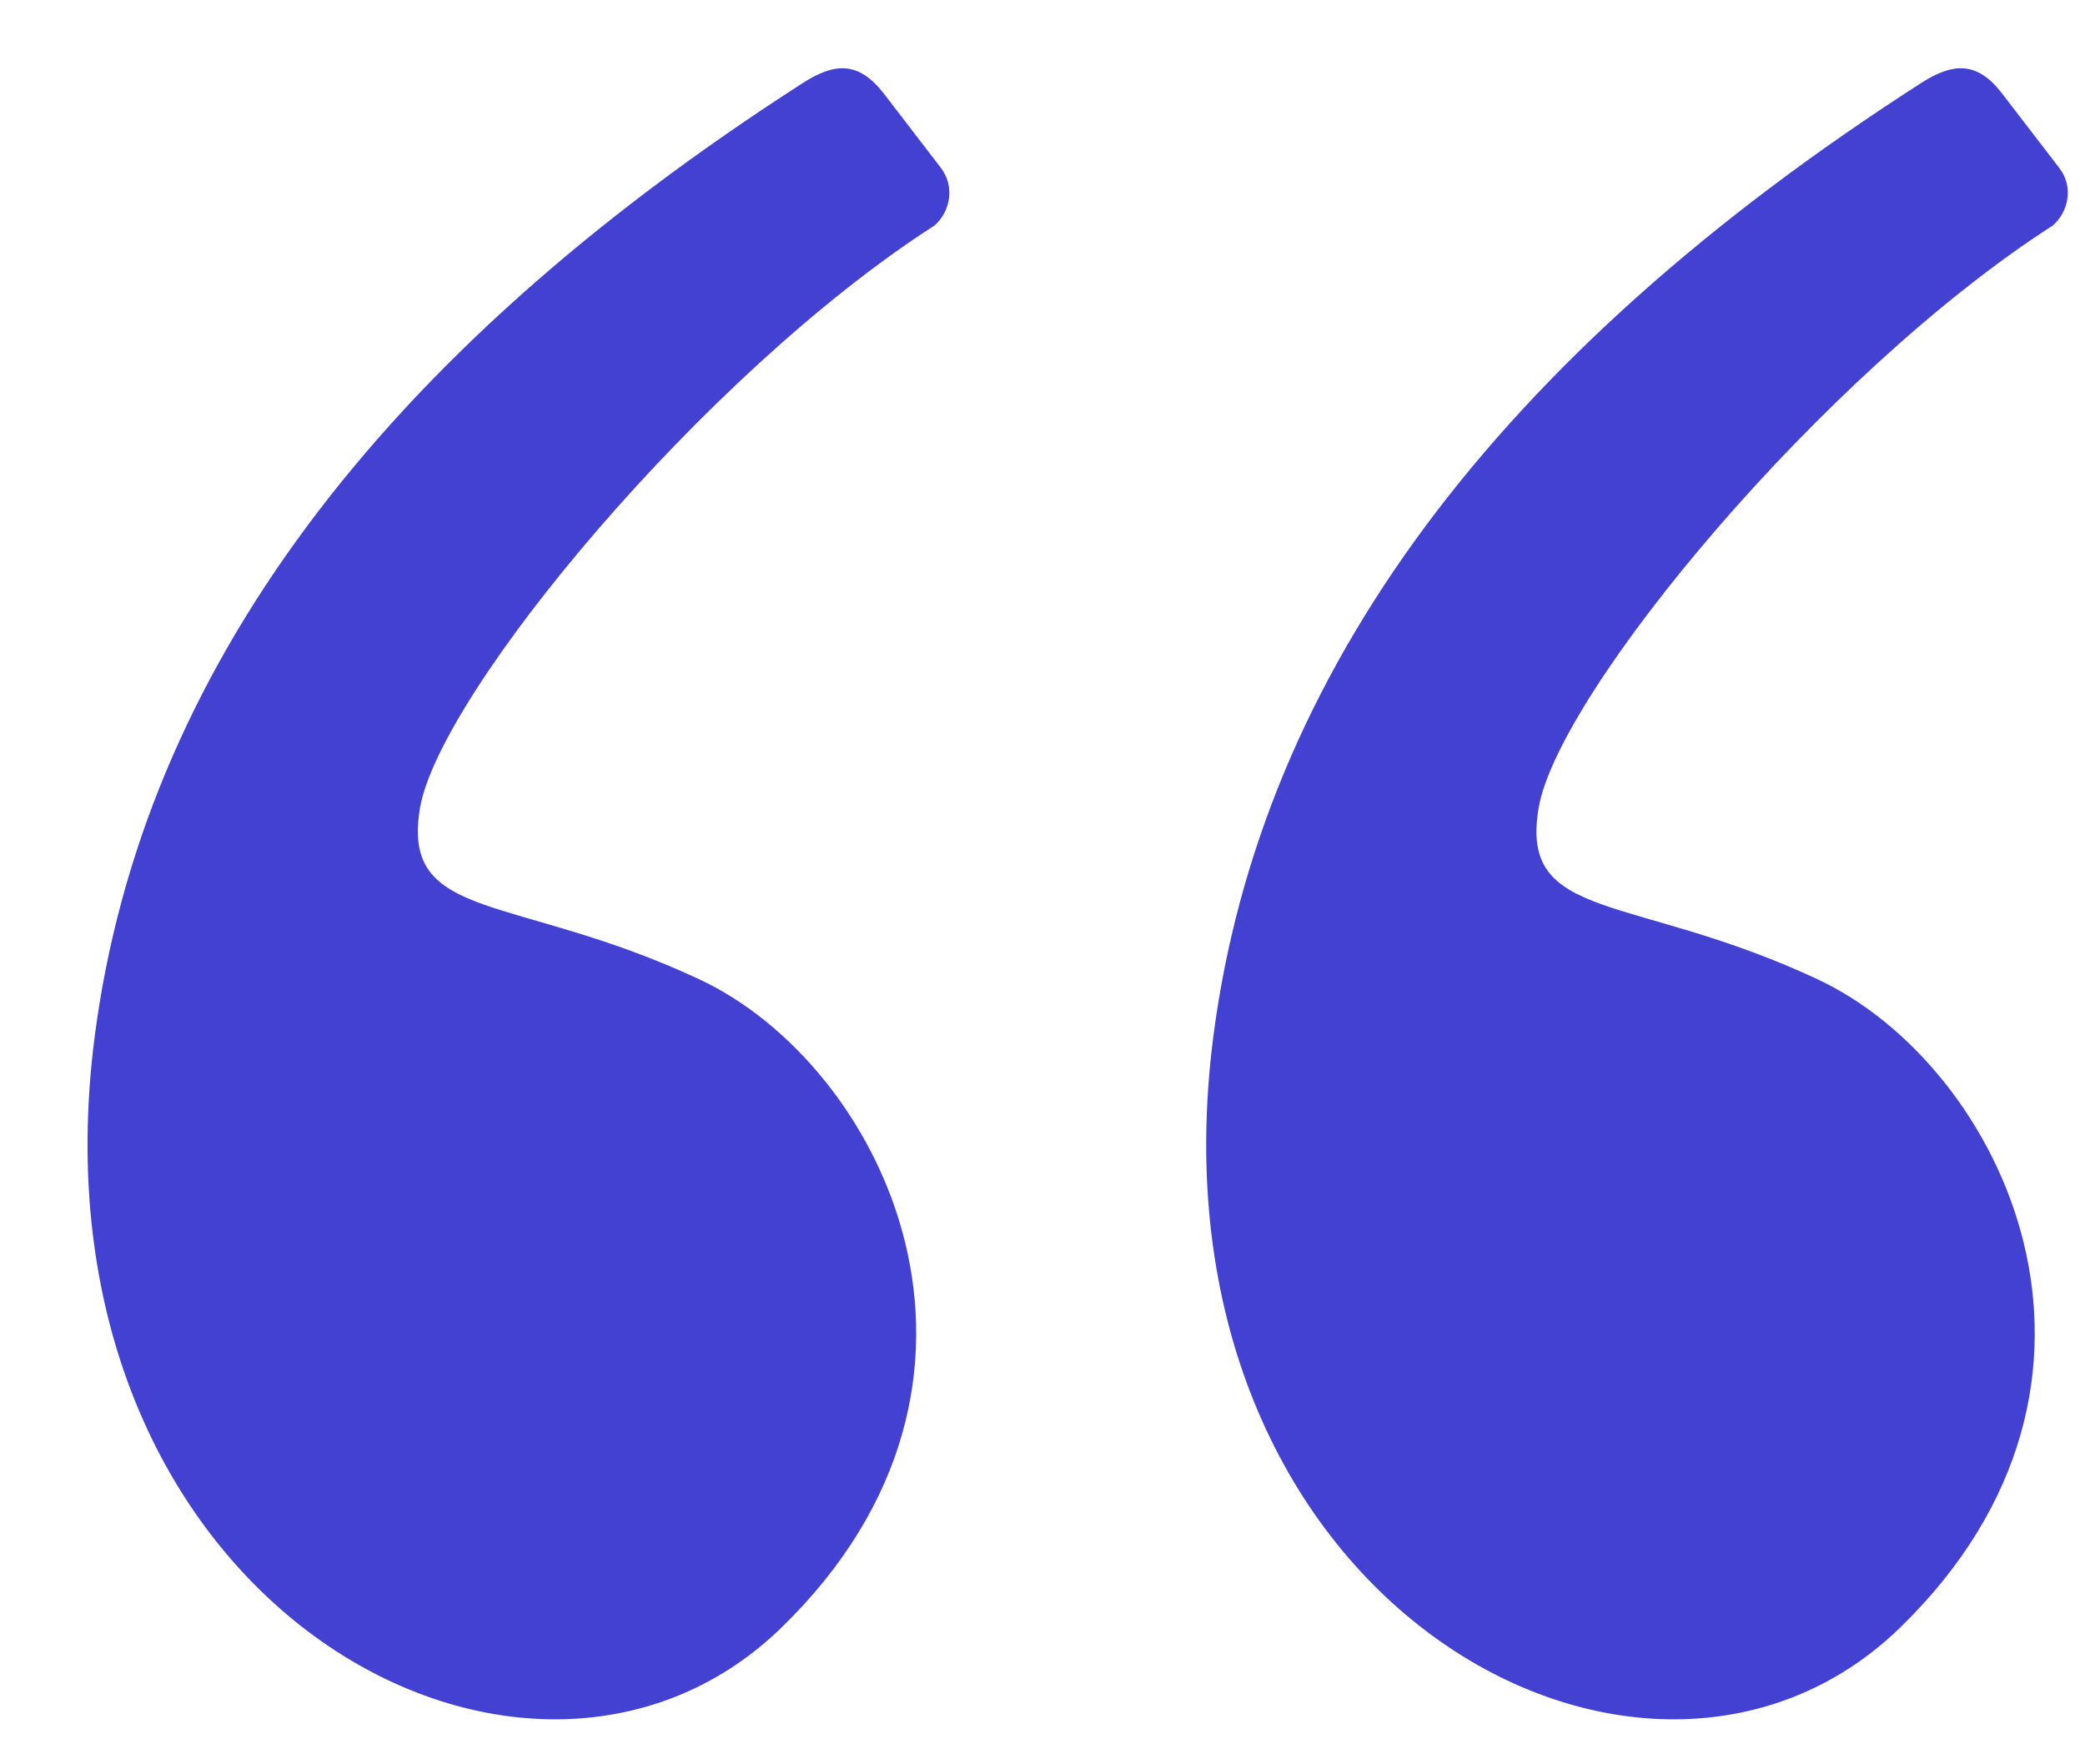
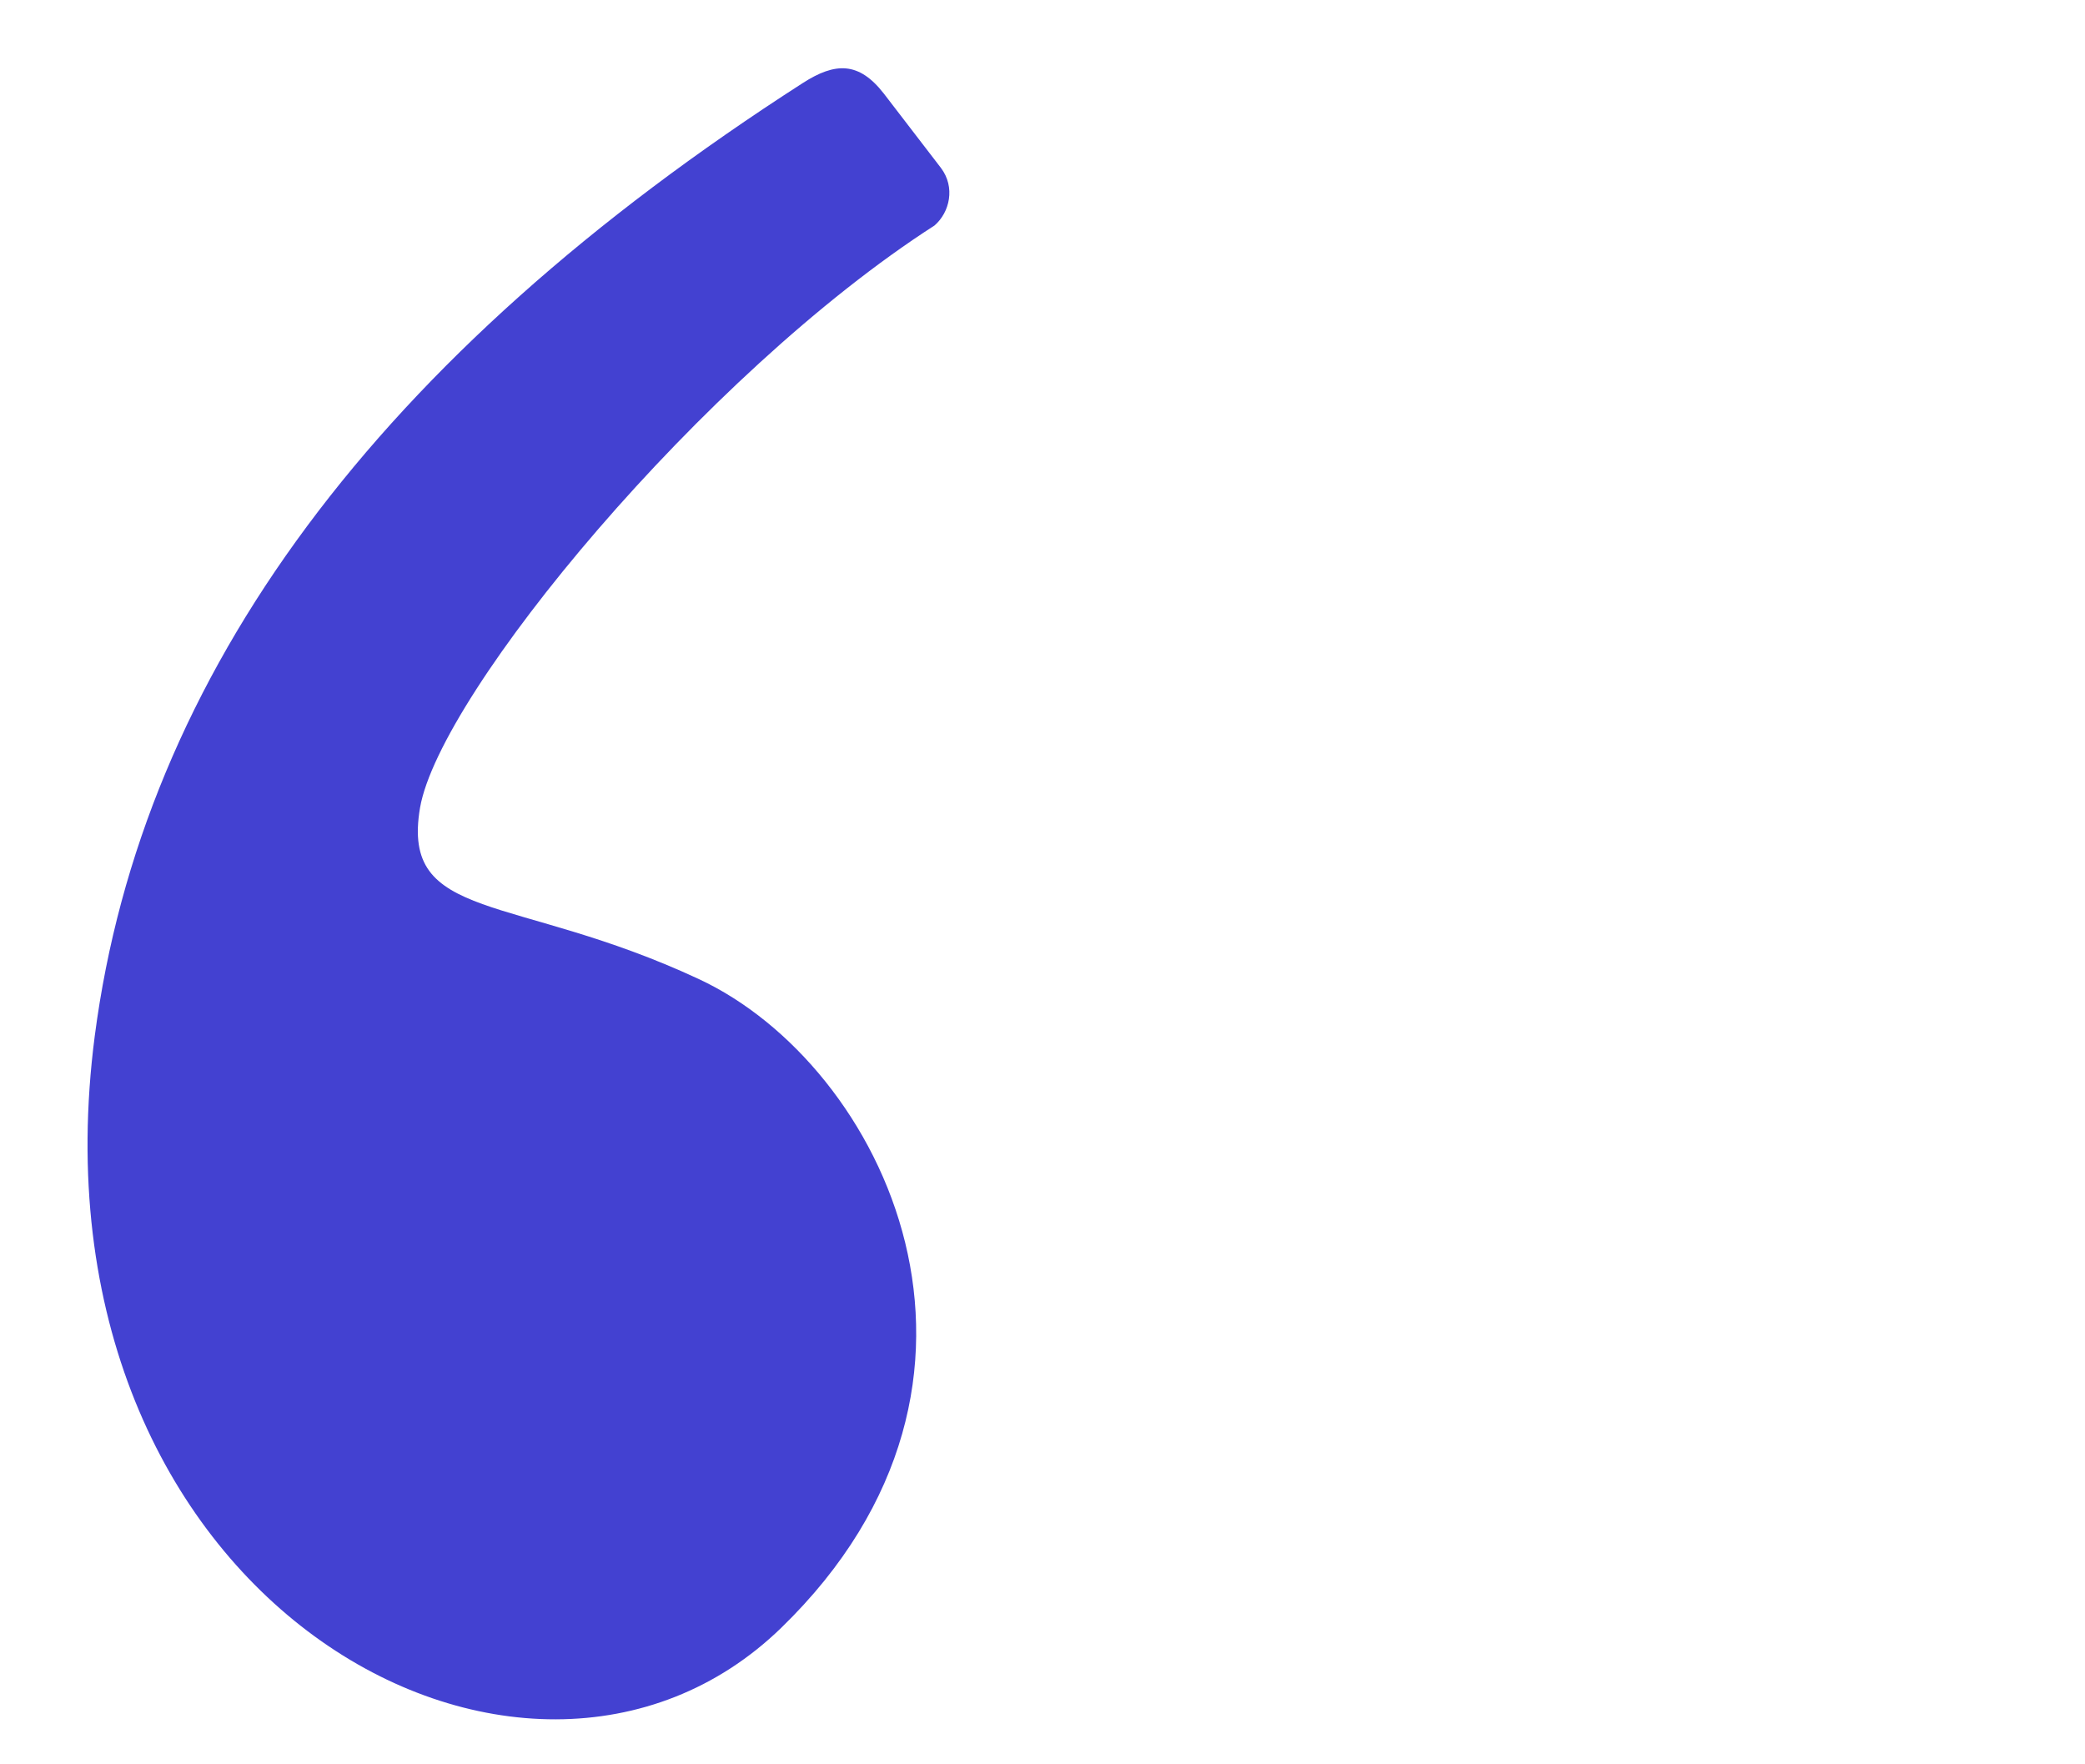
<svg xmlns="http://www.w3.org/2000/svg" version="1.2" viewBox="0 0 616 516" width="26" height="22">
  <title>quote-svgrepo-com 1-svg</title>
  <style>
		.s0 { fill: #4341d1 } 
	</style>
  <path id="Layer" fill-rule="evenodd" class="s0" d="m237.2 21.9q-188.2 120.9-209.2 281.5c-21.7 166.6 127.3 248.2 202.8 174.9 75.5-73.3 30.3-166.3-24.4-191.7-54.7-25.5-88.1-16.6-82.3-50.6 5.9-33.9 83.7-128.1 152-172 4.5-3.9 6.2-11.3 1.9-17q-4.3-5.6-16.9-22c-7.4-9.5-14.4-9.2-23.9-3.1z" />
-   <path id="Layer" fill-rule="evenodd" class="s0" d="m567.6 21.9q-188.2 120.9-209.1 281.5c-21.7 166.6 127.3 248.2 202.8 174.9 75.5-73.3 30.2-166.3-24.5-191.7-54.6-25.5-88.1-16.6-82.2-50.6 5.8-33.9 83.6-128.1 151.9-172 4.5-3.9 6.3-11.3 1.9-17q-4.3-5.6-16.9-22c-7.3-9.5-14.4-9.2-23.9-3.1z" />
</svg>